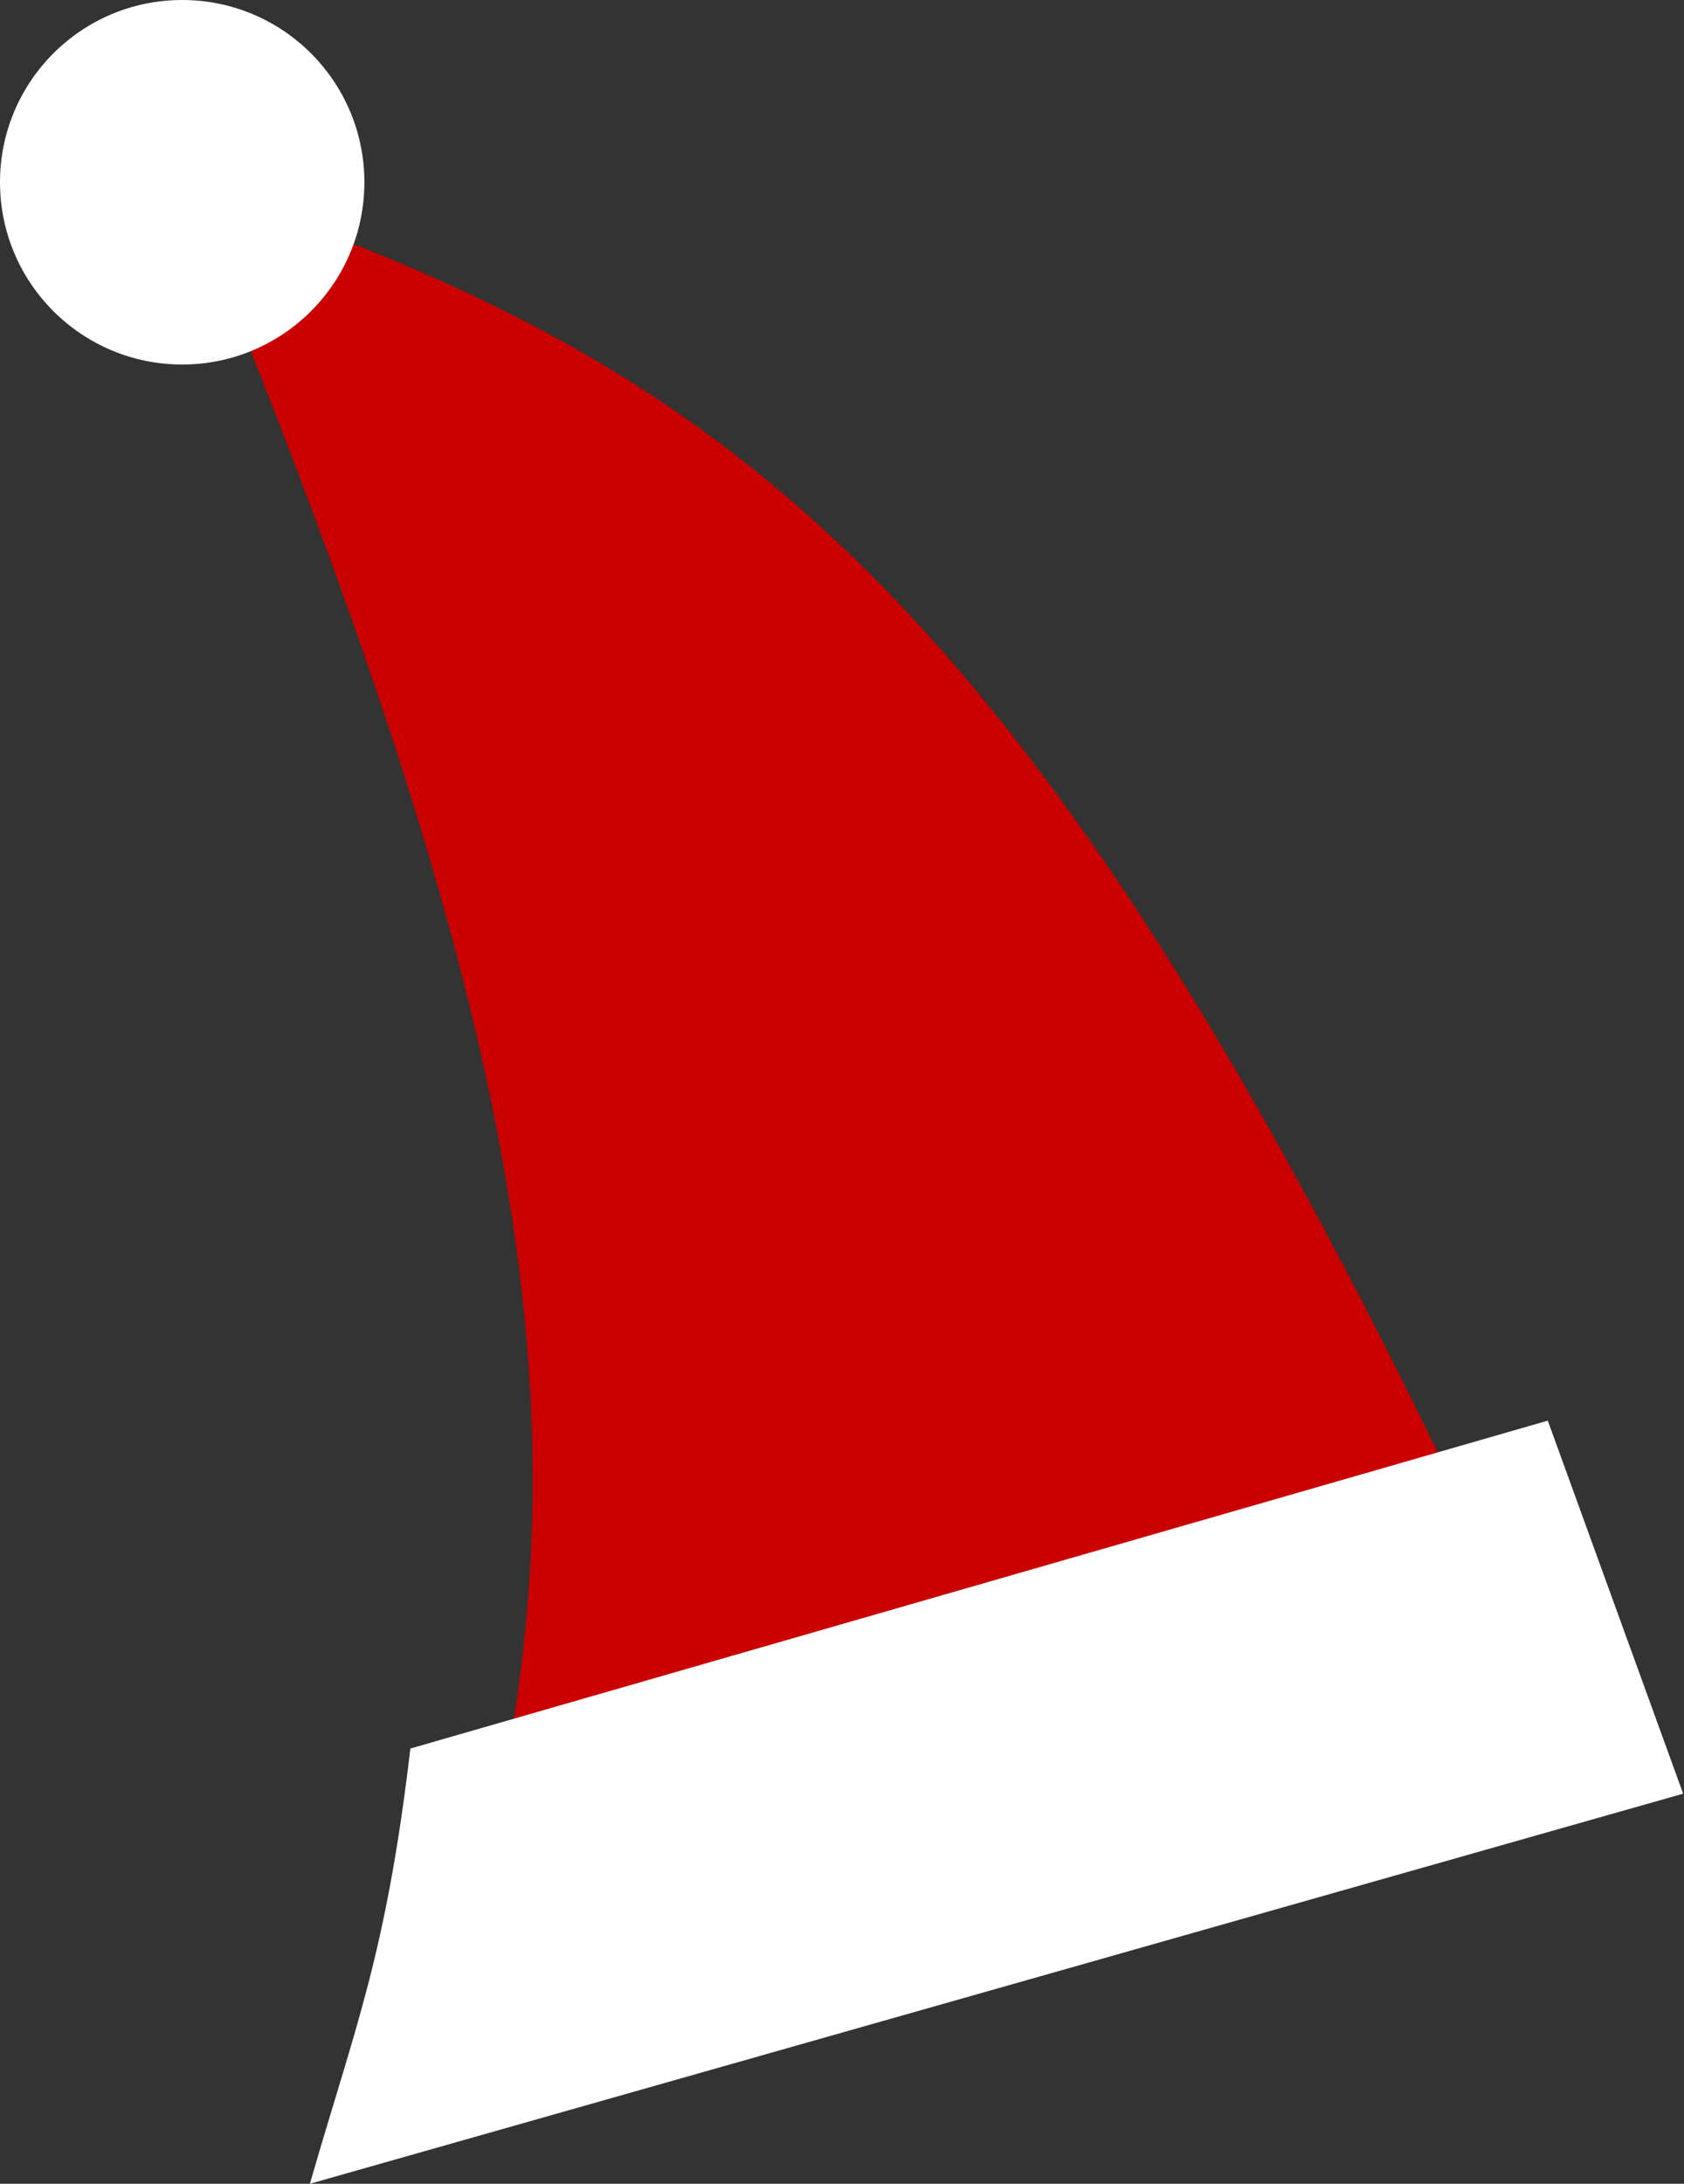
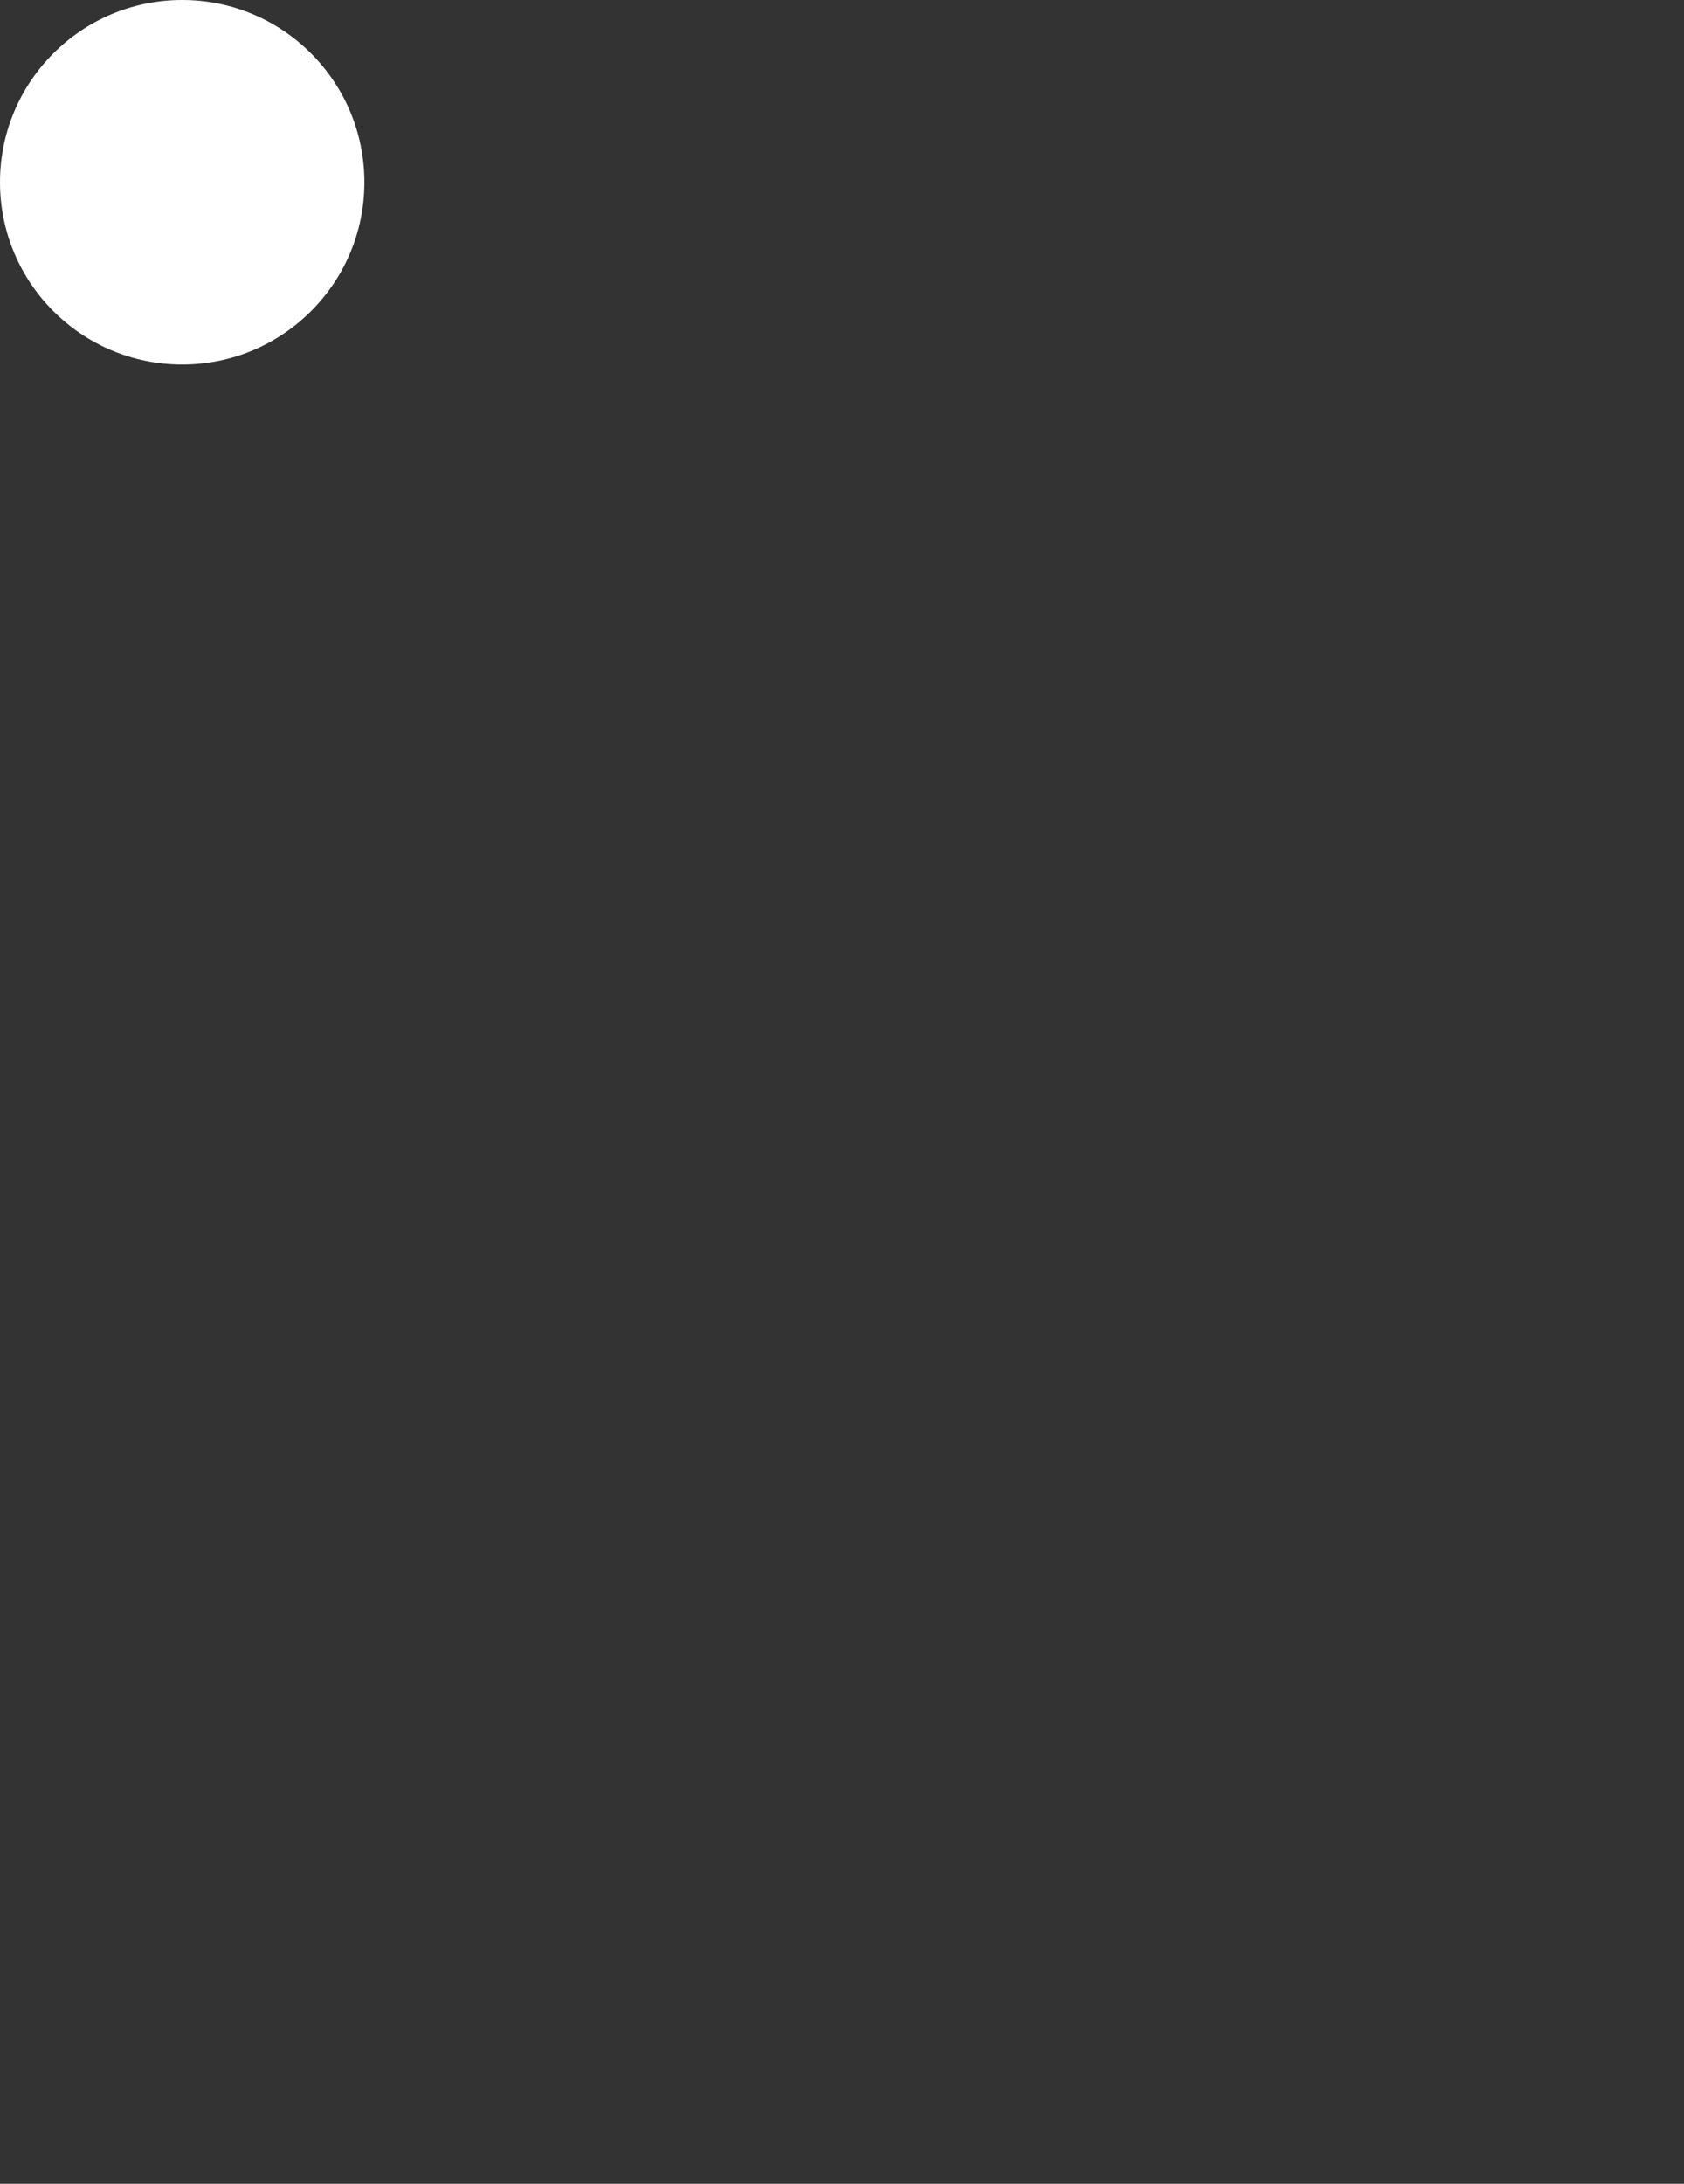
<svg xmlns="http://www.w3.org/2000/svg" width="989" height="1282" viewBox="0 0 989 1282" fill="none">
  <rect x="0" y="0" width="989" height="1282" fill="#333333" stroke="none" />
-   <path d="M107 107C436.712 216.784 618.838 342.205 924 1023.5L251.5 1207.5C358.373 890.89 334.949 655.626 107 107Z" fill="#CA0000" />
-   <path d="M988.5 1053L182 1282C208.344 1190.52 226.694 1148.21 241 1026.5L909 834L988.5 1053Z" fill="white" />
  <circle cx="107" cy="107" r="107" fill="white" />
</svg>